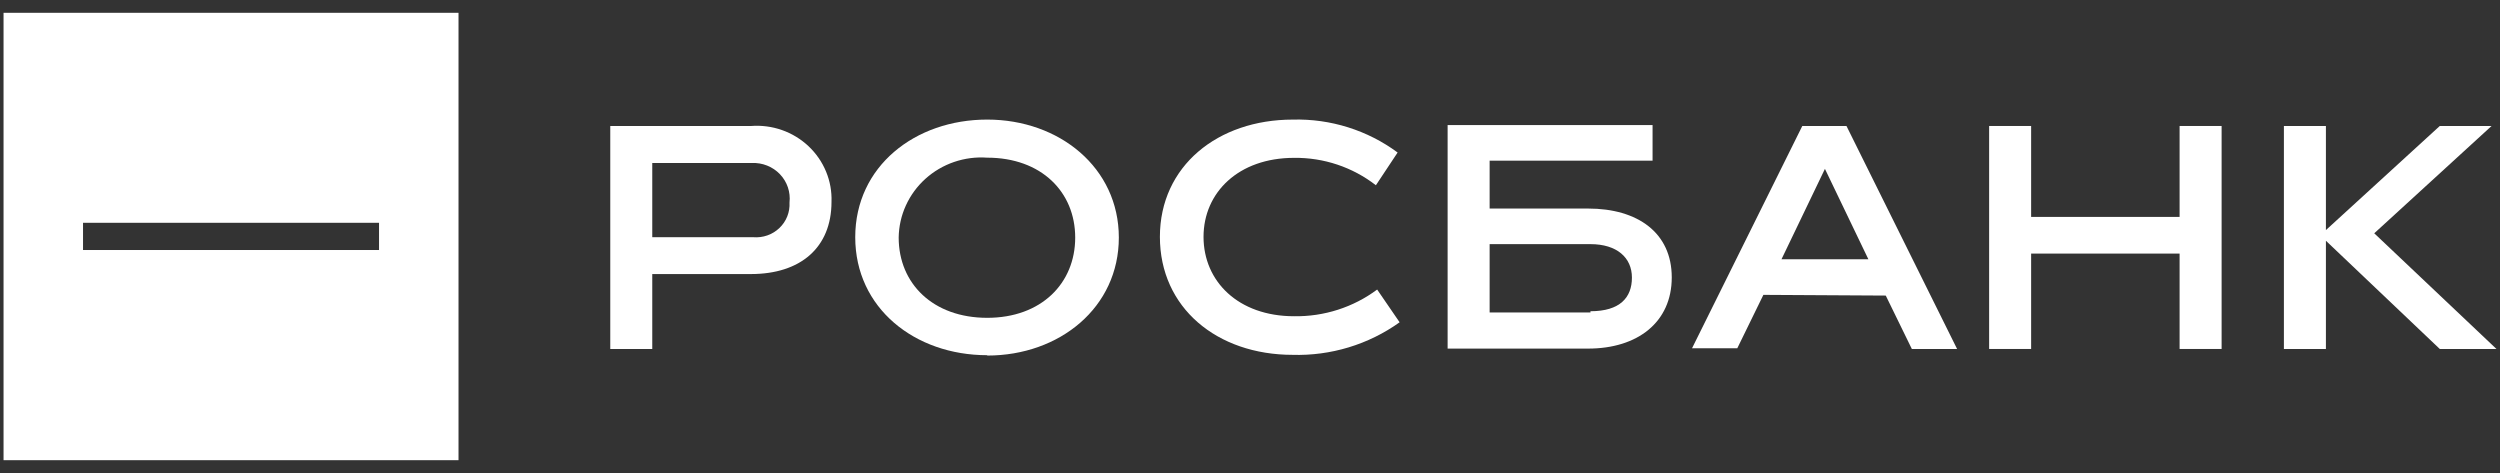
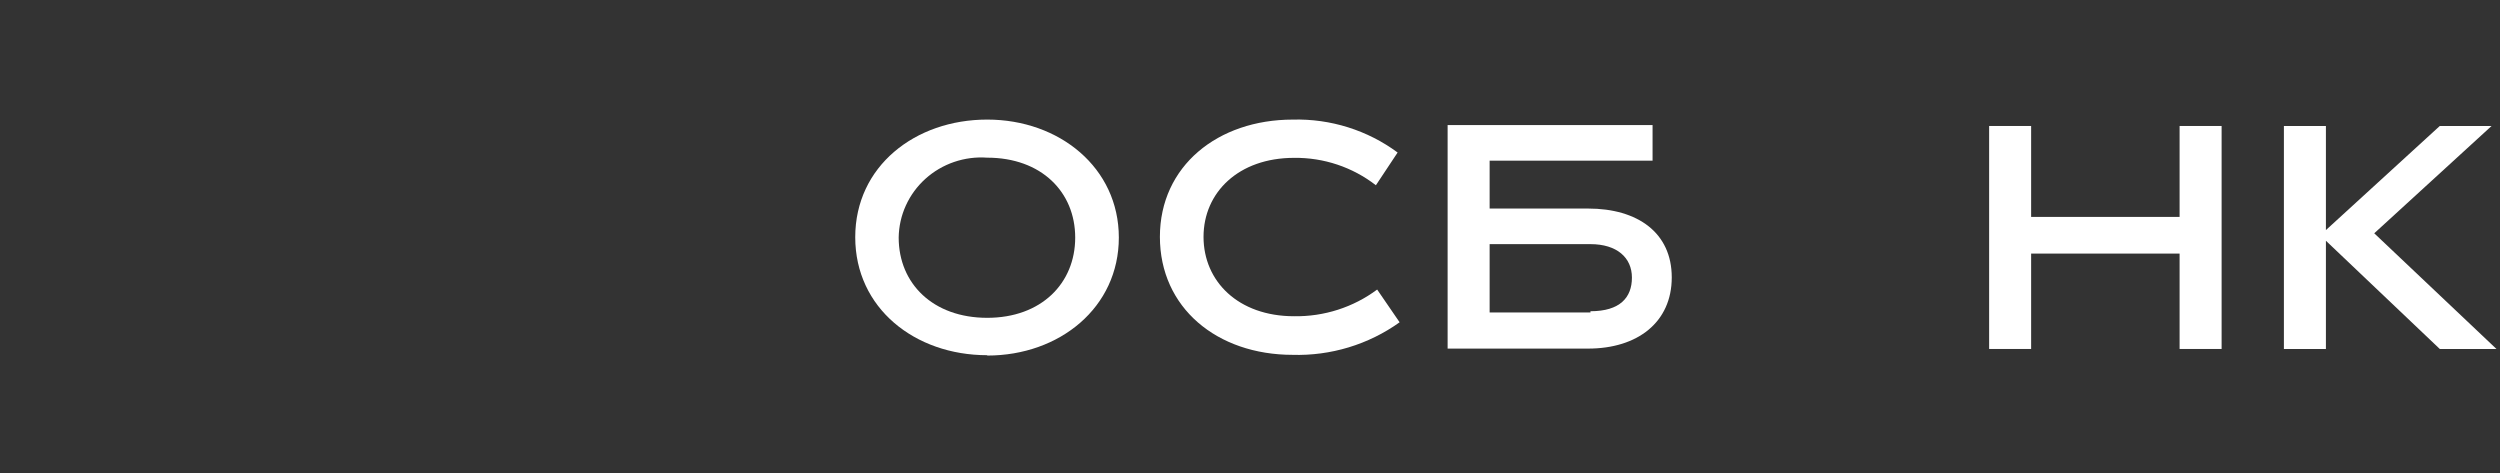
<svg xmlns="http://www.w3.org/2000/svg" width="148" height="28" viewBox="0 0 148 28" fill="none">
  <rect x="0" y="0" width="148" height="28" fill="#333333" stroke="none" />
-   <path d="M44.456 7.459C45.077 7.411 45.702 7.492 46.289 7.698C46.876 7.904 47.412 8.23 47.862 8.653C48.313 9.077 48.667 9.589 48.902 10.157C49.137 10.724 49.247 11.334 49.225 11.947C49.225 14.665 47.382 16.224 44.456 16.224H38.614V20.659H36.128V7.459H44.456ZM44.595 14.043C44.878 14.066 45.163 14.029 45.43 13.935C45.697 13.841 45.94 13.691 46.143 13.496C46.347 13.302 46.505 13.066 46.608 12.806C46.71 12.546 46.755 12.267 46.739 11.989C46.773 11.686 46.74 11.379 46.643 11.09C46.545 10.801 46.385 10.536 46.173 10.314C45.961 10.092 45.702 9.917 45.415 9.803C45.128 9.688 44.819 9.636 44.509 9.65H38.614V14.043H44.595Z" fill="#FFFFFF" />
  <path d="M58.443 21.028C54.156 21.028 50.63 18.236 50.63 14.043C50.63 9.85 54.167 7.079 58.443 7.079C62.72 7.079 66.235 9.934 66.235 14.064C66.235 18.194 62.741 21.049 58.443 21.049V21.028ZM58.443 9.334C57.779 9.286 57.111 9.373 56.482 9.588C55.852 9.804 55.275 10.143 54.784 10.586C54.293 11.029 53.899 11.566 53.627 12.165C53.355 12.762 53.211 13.409 53.202 14.064C53.202 16.793 55.239 18.815 58.443 18.815C61.648 18.815 63.652 16.771 63.652 14.064C63.652 11.356 61.637 9.334 58.443 9.334Z" fill="#FFFFFF" />
  <path d="M76.533 21.007C72.042 21.007 68.666 18.215 68.666 14.022C68.666 9.829 72.096 7.08 76.533 7.08C78.766 7.021 80.954 7.708 82.739 9.029L81.453 10.967C80.075 9.896 78.365 9.323 76.608 9.345C73.328 9.345 71.249 11.389 71.249 14.022C71.249 16.656 73.307 18.721 76.608 18.721C78.382 18.75 80.114 18.194 81.528 17.141L82.857 19.079C81.015 20.398 78.778 21.076 76.501 21.007" fill="#FFFFFF" />
-   <path d="M104.392 17.456L102.848 20.616H100.169L106.696 7.458H109.311L115.86 20.659H113.181L111.637 17.498L104.392 17.456ZM105.464 15.349H110.608L108.036 9.997L105.464 15.349Z" fill="#FFFFFF" />
  <path d="M129.032 20.659V15.012H120.243V20.659H117.757V7.458H120.243V12.841H129.032V7.458H131.519V20.659H129.032Z" fill="#FFFFFF" />
  <path d="M135.207 20.659V7.458H137.694V13.621L144.435 7.458H147.501L140.555 13.811L147.79 20.659H144.435L137.694 14.253V20.659H135.207Z" fill="#FFFFFF" />
  <path d="M94.016 12.346H88.186V9.512H97.832V7.405H85.699V20.637H94.016C96.953 20.637 98.968 19.068 98.968 16.423C98.968 13.779 96.953 12.346 94.016 12.346ZM94.156 18.499H88.186V14.453H94.156C95.721 14.453 96.61 15.254 96.61 16.434C96.61 17.614 95.903 18.425 94.156 18.425" fill="#FFFFFF" />
-   <path fill-rule="evenodd" clip-rule="evenodd" d="M27.144 0.758H0.21V14.001V14.264V27.243H27.144V14.264V14.001V0.758ZM4.915 13.189H22.439V14.801H4.915V13.189Z" fill="#FFFFFF" />
</svg>